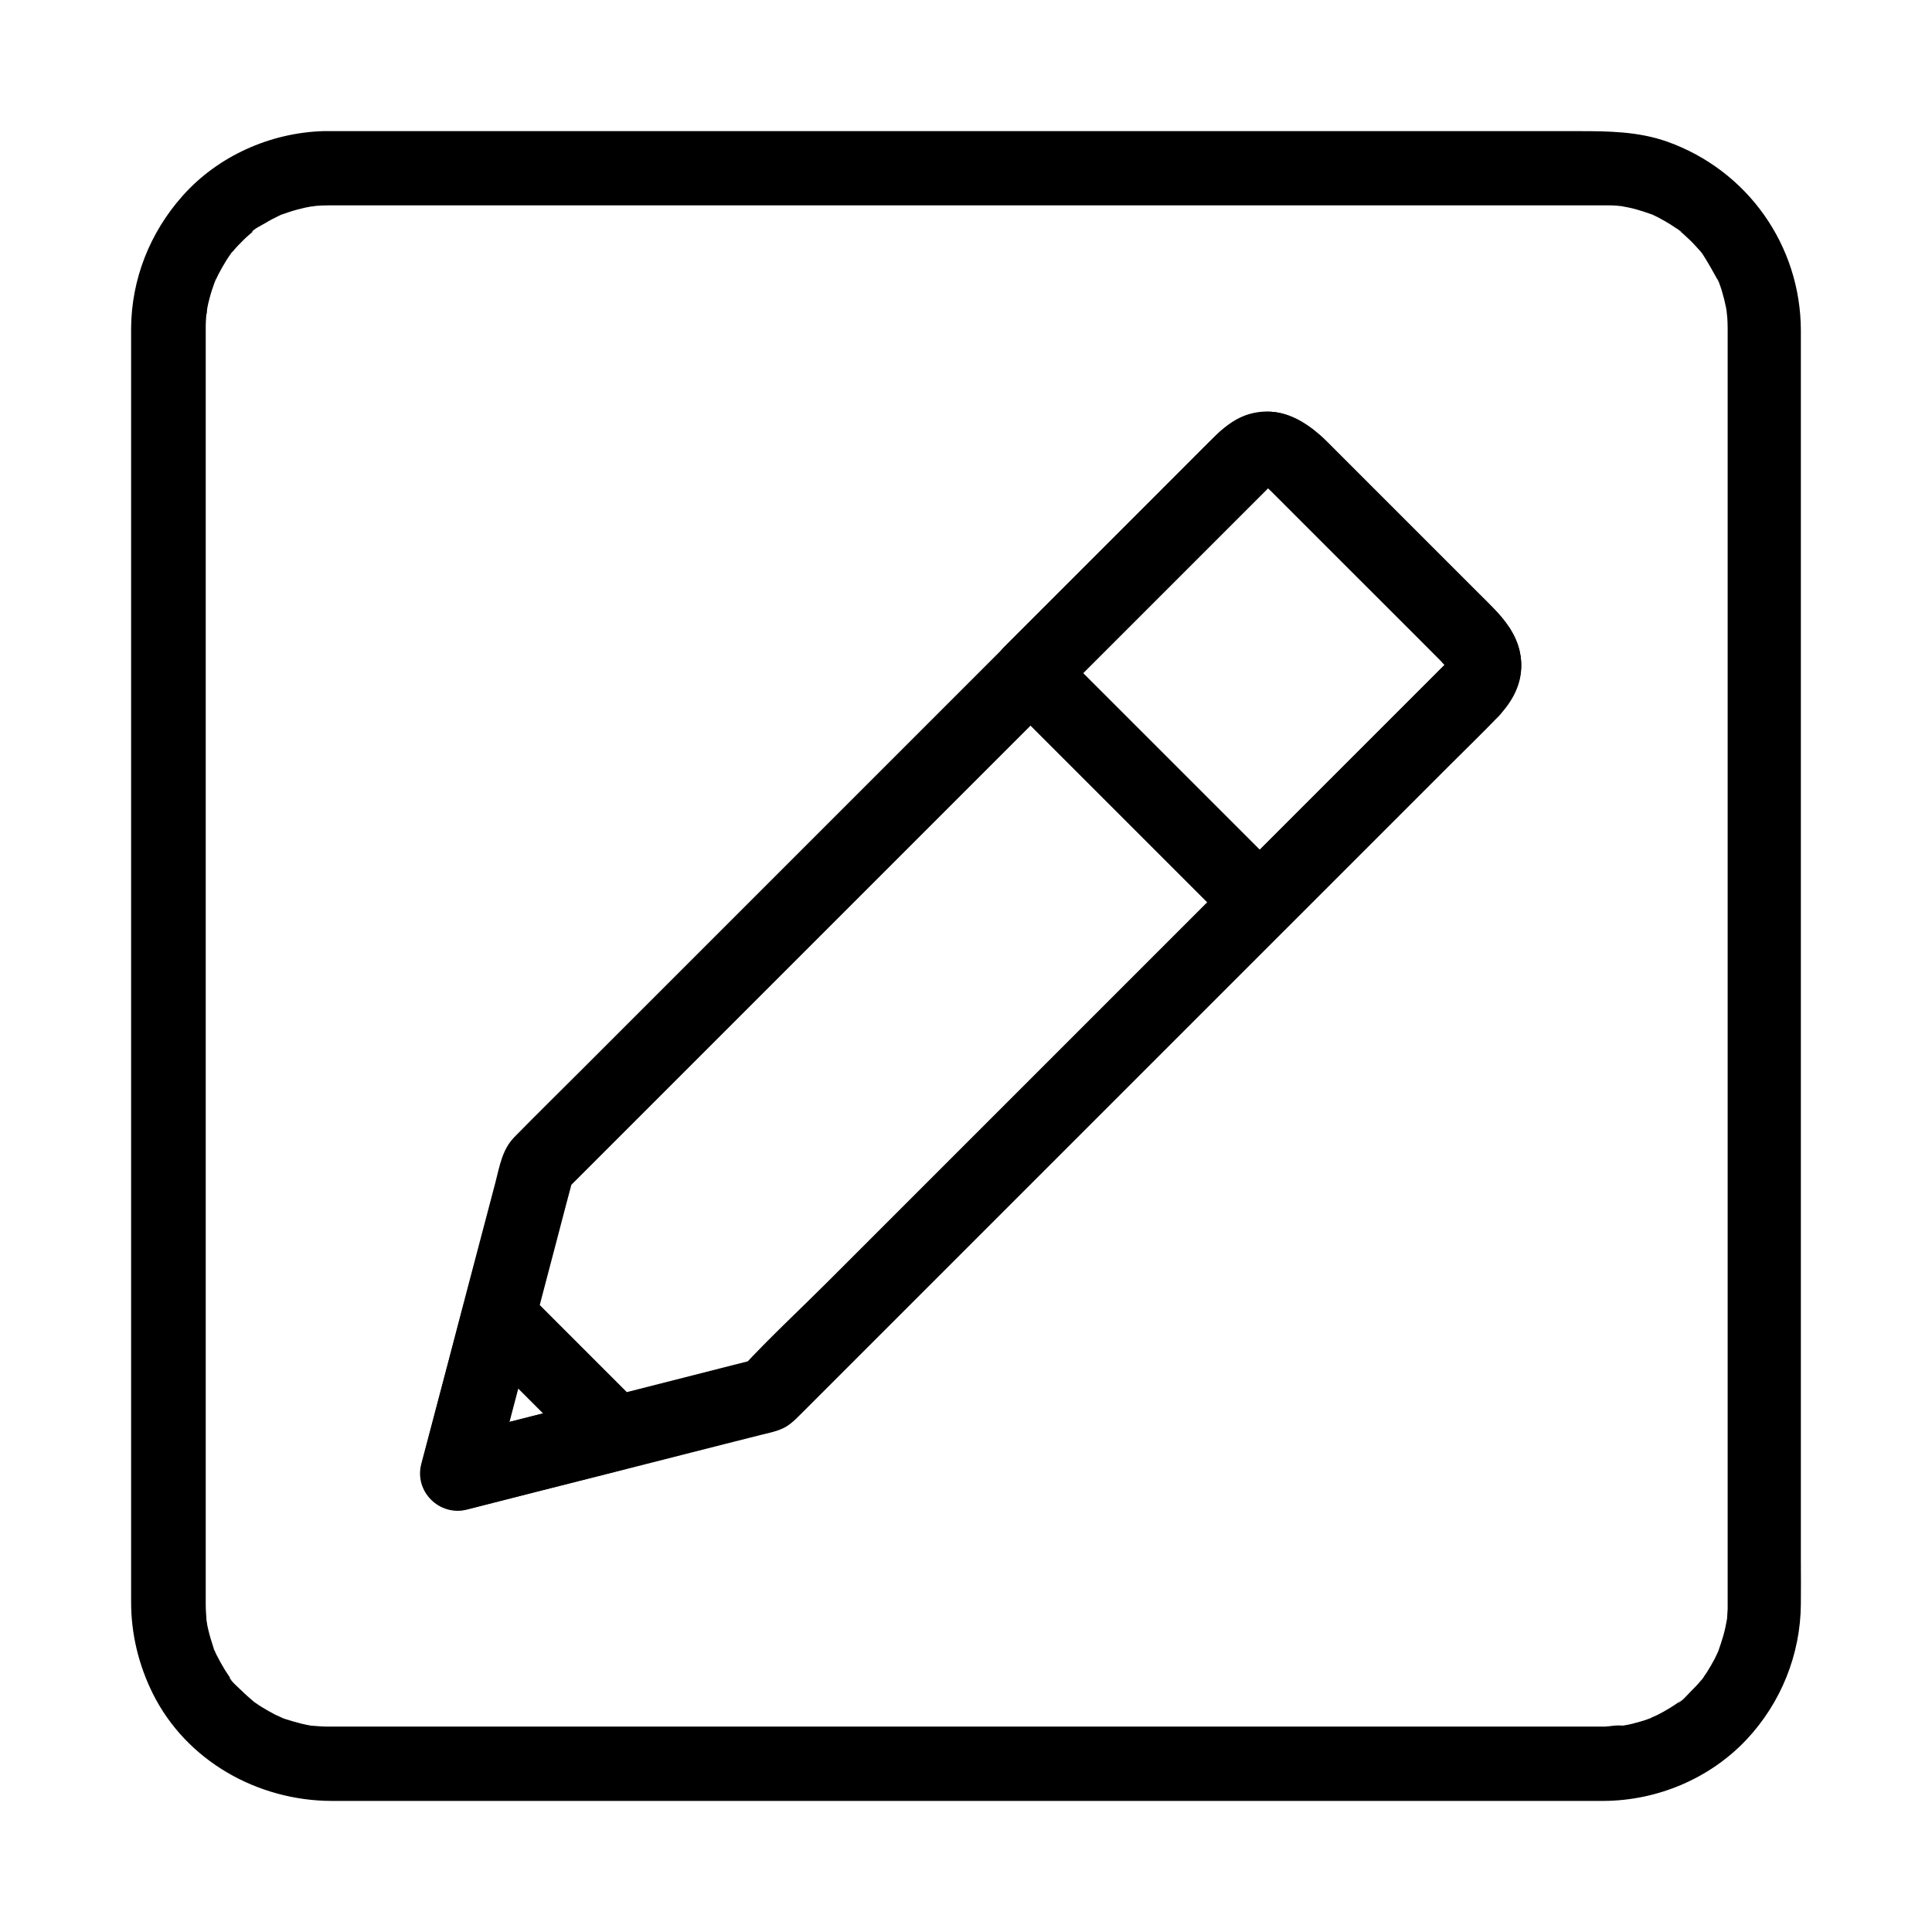
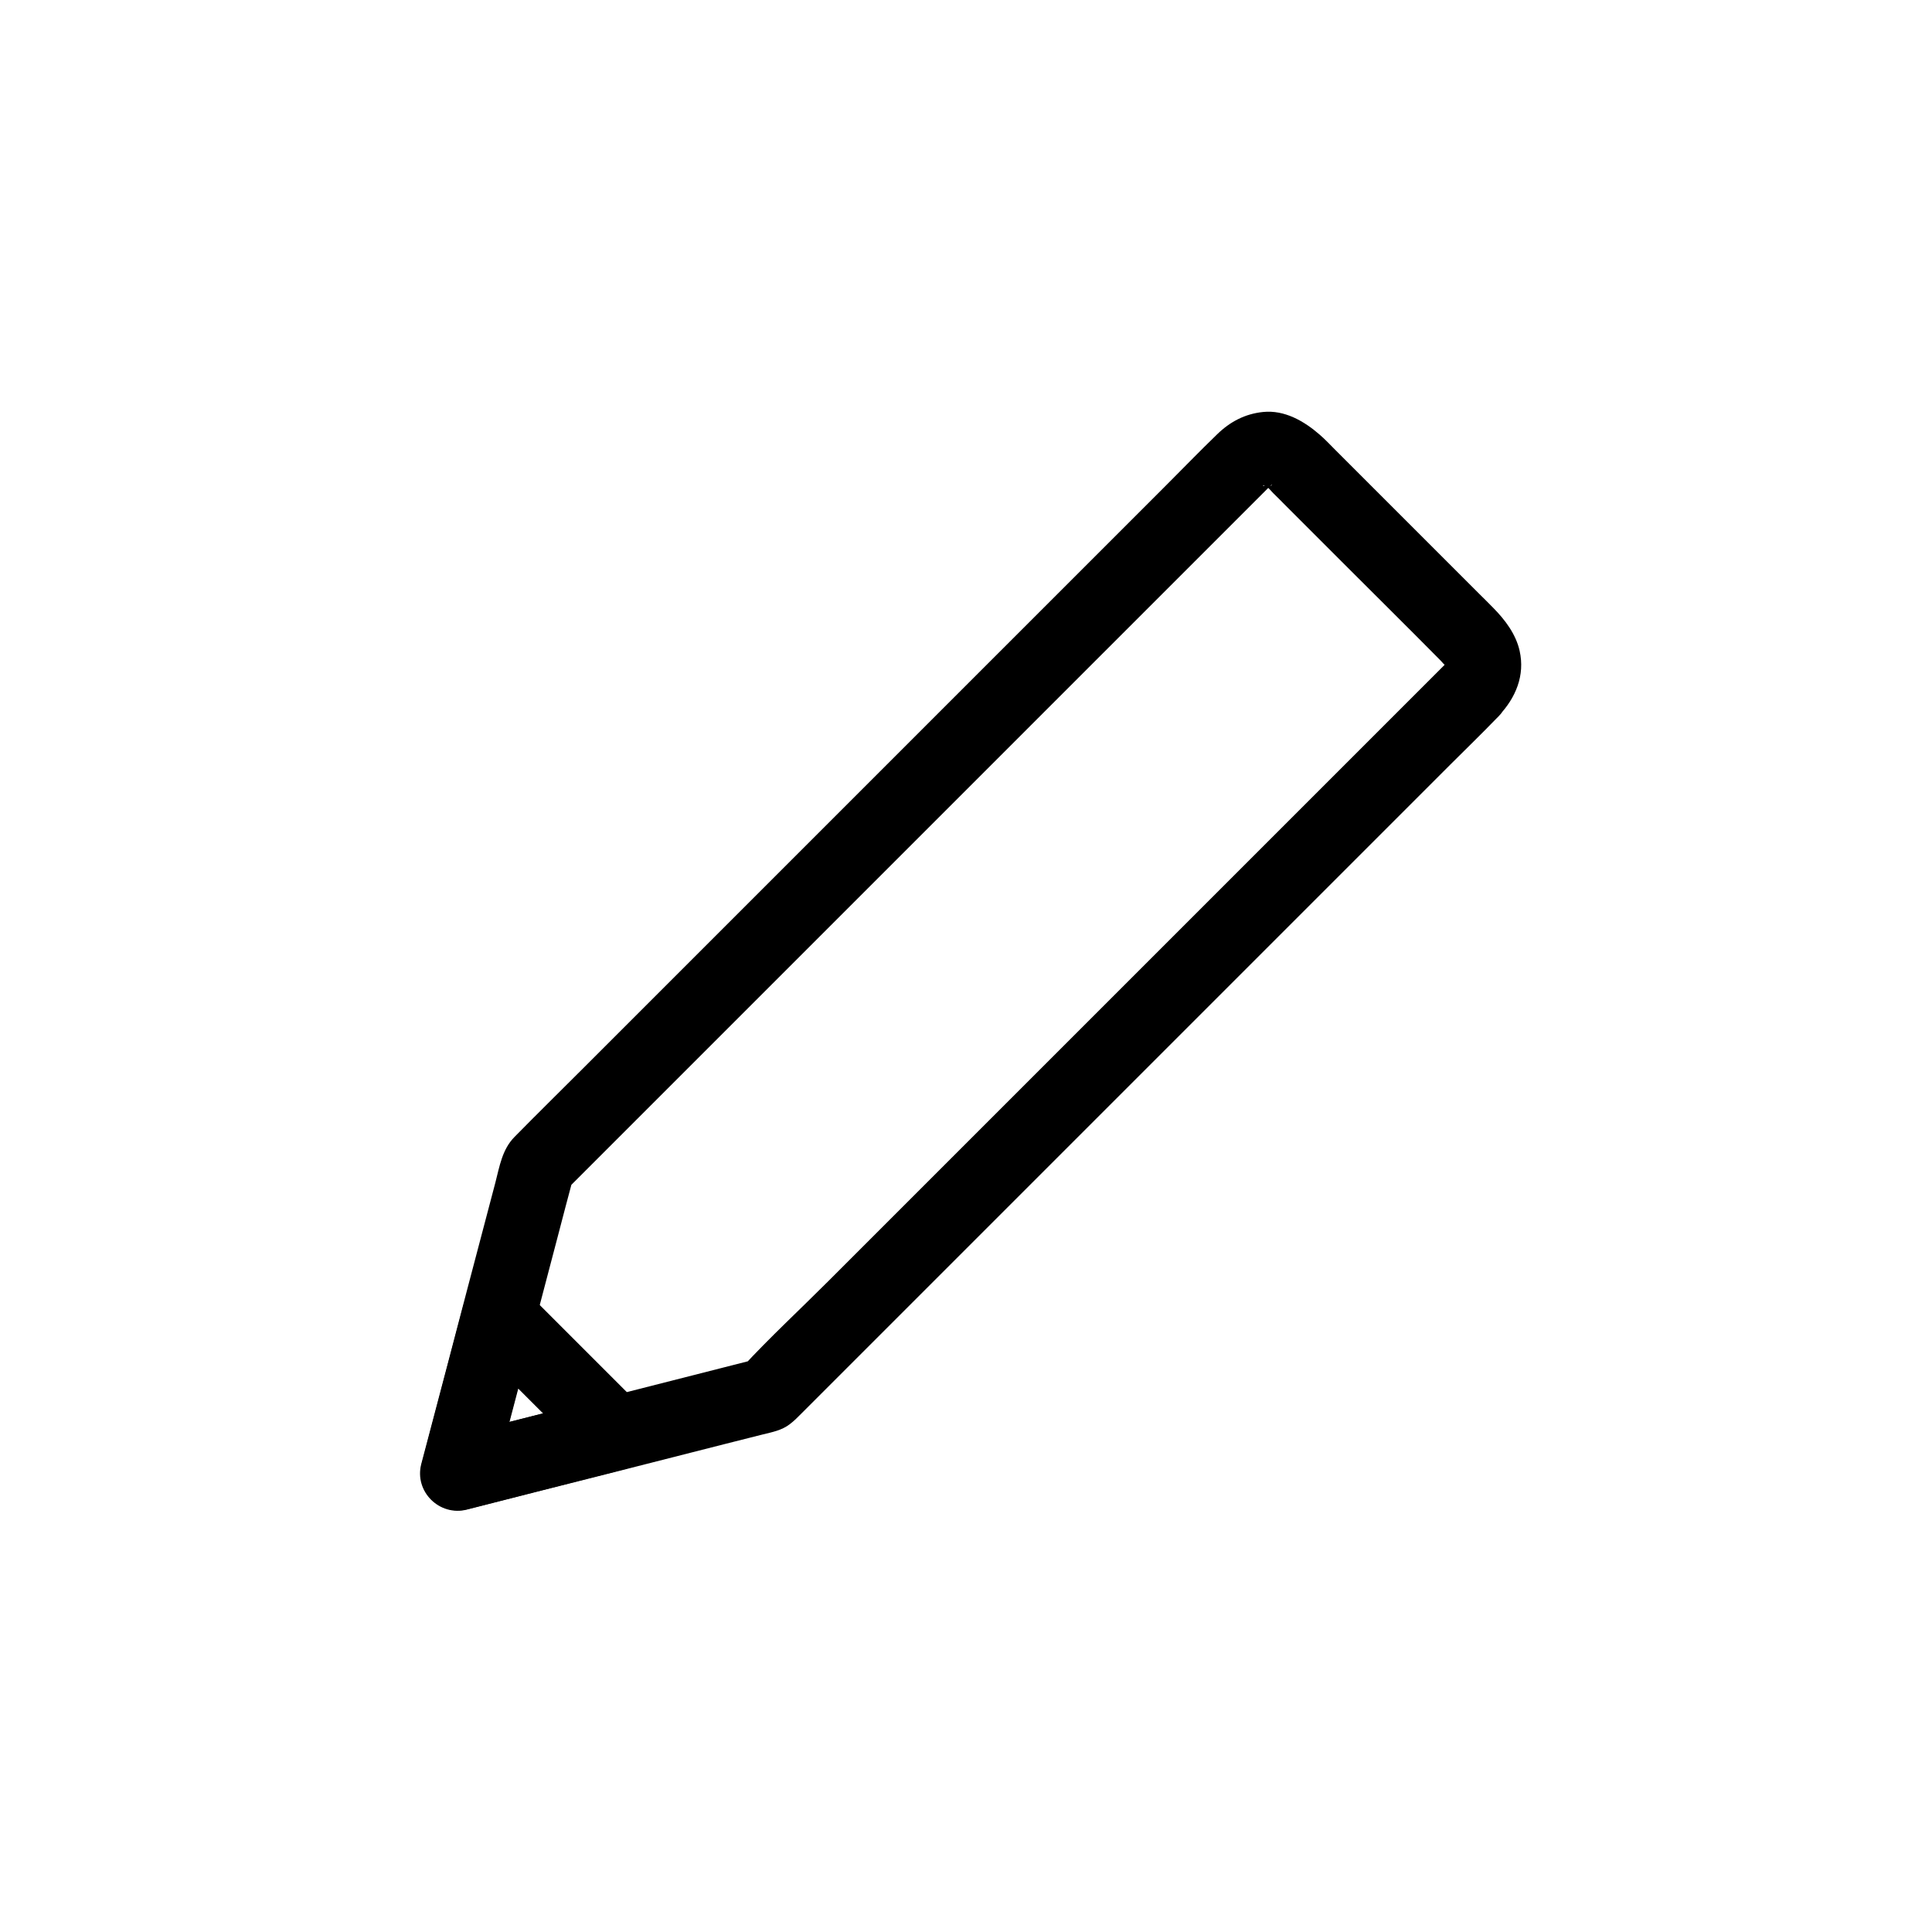
<svg xmlns="http://www.w3.org/2000/svg" fill="#000000" width="800px" height="800px" version="1.1" viewBox="144 144 512 512">
  <g>
    <path d="m527.28 319.75-18.598 18.598c-14.906 14.906-29.816 29.816-44.723 44.723-17.957 17.957-35.918 35.918-53.875 53.875-15.547 15.547-31.047 31.047-46.594 46.594-7.578 7.578-15.5 14.906-22.781 22.781-0.098 0.098-0.195 0.195-0.297 0.297 1.426-0.836 2.902-1.672 4.328-2.508-12.004 3.051-23.961 6.102-35.965 9.152-9.84 2.508-19.68 5.019-29.57 7.527-5.559 1.426-11.121 2.805-16.68 4.231l12.102 12.102c3.148-11.906 6.25-23.863 9.398-35.77 2.508-9.645 5.066-19.285 7.578-28.879 1.477-5.656 2.953-11.316 4.477-16.973-0.836 1.426-1.672 2.902-2.508 4.328l186.91-186.91c0.984-1.031 0.59-0.098 0-0.148 0.395 0 1.082-1.031 0.098-0.195-0.688 0.59-0.492 0.051 0.098 0-0.297 0.051-2.312-0.051-0.738 0.148-0.297-0.051-1.82 0.098-1.082-0.148 0.098 0 0.887 0.297 0.887 0.246-0.051 0.195-1.77-0.984-0.887-0.297 0.246 0.195 0.59 0.344 0.887 0.543 1.379 0.836-0.246-0.246-0.297-0.246 0.195-0.098 1.574 1.426 1.969 1.871 1.18 1.133 2.312 2.312 3.445 3.445 4.871 4.871 9.742 9.742 14.613 14.613 8.707 8.707 17.516 17.418 26.176 26.176l0.148 0.148c0.441 0.441 0.836 0.984 1.277 1.379 0.836 0.789-0.492-0.492-0.395-0.59 0 0 0.543 0.789 0.59 0.887 0.098 0.148 0.395 0.836 0.492 0.887 0.051 0-0.789-1.871-0.395-0.887 0.051 0.098 0.195 0.887 0.246 0.887 0 0-0.297-2.164-0.246-1.082 0.098 1.082 0.148-1.082 0.148-1.031-0.051 0.59-0.59 0.789 0 0.098 1.082-1.23-0.492 0-0.195 0.098 0.004 0.031 1.727-1.84-0.043 0.031-3.543 3.738-3.984 10.234 0 13.922 3.836 3.543 10.137 3.984 13.922 0 4.477-4.723 6.988-10.676 5.512-17.219-0.984-4.379-3.836-8.168-6.938-11.316-1.23-1.277-2.508-2.508-3.738-3.738-6.496-6.496-12.988-12.988-19.434-19.434l-18.648-18.648c-1.379-1.379-2.754-2.856-4.231-4.133-4.133-3.59-9.297-6.594-15.008-6.004-4.773 0.492-8.707 2.559-12.152 5.902-4.625 4.477-9.102 9.102-13.676 13.676l-32.867 32.867c-14.316 14.316-28.586 28.586-42.902 42.902l-43.543 43.543c-11.809 11.809-23.566 23.566-35.375 35.375-5.953 5.953-11.957 11.855-17.859 17.859-3.246 3.297-3.938 7.723-5.066 12.102-2.461 9.348-4.922 18.695-7.379 27.996-3.543 13.531-7.086 27.059-10.676 40.59-0.543 1.969-1.031 3.984-1.574 5.953-1.918 7.332 4.82 13.973 12.102 12.102 12.348-3.148 24.648-6.297 37-9.398 10.383-2.656 20.762-5.266 31.145-7.922 3.394-0.836 6.742-1.723 10.137-2.559 2.559-0.641 5.117-1.082 7.281-2.754 1.18-0.887 2.164-1.918 3.199-2.953 5.312-5.312 10.676-10.676 15.988-15.988 9.199-9.199 18.402-18.402 27.602-27.602 11.367-11.367 22.73-22.73 34.145-34.145 11.957-11.957 23.961-23.961 35.918-35.918 10.973-10.973 21.941-21.941 32.914-32.914 8.414-8.414 16.777-16.777 25.191-25.191 4.133-4.133 8.316-8.168 12.348-12.348 0.195-0.195 0.344-0.344 0.543-0.543 3.641-3.641 3.938-10.332 0-13.922-3.894-3.734-9.992-4.027-13.879-0.141z" />
-     <path d="m527.28 319.75-49.297 49.297c-2.363 2.363-4.723 4.723-7.086 7.086h13.922c-6.84-6.84-13.629-13.629-20.469-20.469-10.922-10.922-21.844-21.844-32.766-32.766l-7.477-7.477v13.922c16.039-16.039 32.078-32.078 48.07-48.07 2.609-2.609 5.215-5.215 7.824-7.824 0.148-0.148 0.297-0.297 0.441-0.441 0.195-0.195 1.277-1.23 0.688-0.641-1.918 1.871 0.934-0.934-0.543 0.297-0.195 0.051-0.344 0.148-0.543 0.195 1.082-0.297 0.836-0.297-0.738-0.051 1.082 0 0.836-0.051-0.789-0.246 0.395 0.098 0.836 0.195 1.18 0.344-0.395-0.148-0.789-0.297-1.18-0.492 0.395 0.195 0.789 0.441 1.18 0.688 1.918 1.031-0.934-0.984 0 0 0.441 0.441 0.984 0.887 1.426 1.328 0.246 0.246 0.492 0.492 0.738 0.738l25.238 25.238c5.019 5.019 10.035 10.035 15.055 15.055l3.641 3.641c0.195 0.195 0.297 0.297 0.543 0.59 0.344 0.344 0.688 0.738 0.984 1.133-0.789-1.031-0.836-1.133-0.246-0.297 0.098 0.195 0.59 1.082 0.688 1.18-0.543-1.379-0.641-1.574-0.297-0.59 0.246 1.082 0.195 0.789-0.098-0.789 0.195 2.066 0.543-2.215-0.098-0.098 0.543-1.277 0.543-1.426 0-0.395 0.844-0.973 0.793-0.973 0.008-0.086-3.543 3.738-3.984 10.234 0 13.922 3.836 3.543 10.137 3.984 13.922 0 3.344-3.543 5.805-7.773 5.953-12.742 0.148-4.133-1.379-8.215-3.836-11.512-1.477-1.969-3.051-3.738-4.773-5.461-3.738-3.738-7.477-7.477-11.219-11.219l-29.57-29.57c-5.902-5.902-12.645-11.711-21.695-9.691-5.609 1.23-9.348 5.363-13.188 9.199-9.691 9.691-19.336 19.336-29.027 29.027-7.922 7.922-15.793 15.793-23.715 23.715-3.738 3.738-3.789 10.137 0 13.922 6.84 6.84 13.629 13.629 20.469 20.469 10.922 10.922 21.844 21.844 32.766 32.766 2.508 2.508 4.969 4.969 7.477 7.477 3.738 3.738 10.137 3.789 13.922 0 16.434-16.434 32.867-32.867 49.297-49.297 2.363-2.363 4.723-4.723 7.086-7.086 3.641-3.641 3.938-10.332 0-13.922-3.883-3.59-9.98-3.883-13.867 0.004z" />
    <path d="m304.45 514.34c-12.152 3.102-24.355 6.199-36.508 9.297-1.77 0.441-3.543 0.887-5.312 1.379 4.035 4.035 8.07 8.07 12.102 12.102 3.199-12.102 6.348-24.156 9.543-36.262 0.441-1.77 0.934-3.543 1.379-5.312-5.461 1.426-10.973 2.902-16.434 4.328 9.004 9.004 18.055 18.055 27.059 27.059 1.277 1.277 2.559 2.559 3.836 3.836 3.641 3.641 10.332 3.938 13.922 0 3.59-3.938 3.887-10.035 0-13.922-9.004-9.004-18.055-18.055-27.059-27.059-1.277-1.277-2.559-2.559-3.836-3.836-5.164-5.164-14.562-2.856-16.434 4.328-3.199 12.102-6.348 24.156-9.543 36.262-0.441 1.77-0.934 3.543-1.379 5.312-1.918 7.332 4.82 13.973 12.102 12.102 12.152-3.102 24.355-6.199 36.508-9.297 1.77-0.441 3.543-0.887 5.312-1.379 4.969-1.277 8.512-7.133 6.887-12.102-1.715-5.113-6.832-8.215-12.145-6.836z" />
-     <path d="m569.1 601.57h-10.727-28.879-42.117-50.43-53.824-52.301-45.609-34.488-18.156-1.426-0.195c-1.477 0-2.953-0.148-4.43-0.246-1.133-0.051 0.934 0.148 0.934 0.148-0.297-0.098-0.688-0.098-0.984-0.148-0.887-0.148-1.77-0.344-2.609-0.543-1.379-0.344-2.754-0.738-4.133-1.18-0.441-0.148-2.656-0.934-1.277-0.441 1.379 0.492-1.133-0.543-1.477-0.738-1.23-0.641-2.461-1.328-3.641-2.066-0.543-0.344-1.082-0.688-1.625-1.082 0 0-1.031-0.641-1.031-0.738 0.051 0.195 1.574 1.328 0.492 0.344-1.082-0.934-2.117-1.82-3.102-2.805-0.492-0.492-3.297-2.902-3.199-3.59 0-0.051 1.18 1.625 0.543 0.688-0.195-0.246-0.395-0.543-0.59-0.789-0.441-0.641-0.836-1.23-1.23-1.871-0.789-1.277-1.523-2.609-2.215-3.984-0.148-0.297-0.297-0.59-0.395-0.887-0.641-1.328 0 0.441 0.195 0.543-0.246-0.098-0.59-1.574-0.688-1.82-0.492-1.477-0.934-2.953-1.277-4.43-0.195-0.738-0.344-1.523-0.441-2.312-0.395-2.312 0.098 1.426-0.051-0.395-0.098-1.379-0.195-2.707-0.195-4.082v-0.738-5.512-24.945-39.41-48.906-53.234-53.137-47.871-37.637-22.535-4.082-0.836c0-0.688 0.051-1.379 0.098-2.066 0-0.344 0.051-0.688 0.098-1.031 0.051-0.441-0.098-1.82 0-0.395 0.098 1.379 0.098-0.492 0.195-1.031 0.148-0.887 0.344-1.723 0.59-2.609 0.344-1.379 0.789-2.754 1.277-4.082 0.051-0.195 0.395-1.18 0.492-1.23 0.051 0-0.887 1.82-0.344 0.836 0.344-0.688 0.641-1.379 0.984-2.066 0.688-1.328 1.477-2.656 2.262-3.938 0.344-0.543 0.738-1.082 1.082-1.574 0.789-1.18-0.395 0.148-0.344 0.441 0-0.195 0.688-0.836 0.836-0.984 0.887-1.082 1.871-2.066 2.856-3.051 0.543-0.543 1.082-1.031 1.672-1.523 0.246-0.195 0.492-0.395 0.738-0.641 0.148-0.148 0.344-0.297 0.492-0.395 0.59-0.441 0.344-0.297-0.738 0.543 0.098-0.641 2.953-2.016 3.492-2.363 1.277-0.789 2.656-1.477 3.984-2.117 2.066-0.984-1.277 0.395 0.344-0.148 0.641-0.195 1.23-0.441 1.871-0.641 1.477-0.492 2.953-0.887 4.477-1.23 0.789-0.148 1.523-0.297 2.312-0.441 1.082-0.195-0.934 0.148-0.934 0.148 0.344 0.051 0.934-0.098 1.328-0.148 1.133-0.098 2.262-0.148 3.445-0.148h3 20.762 36.359 47.035 52.793 53.383 49.594 40.59 26.617 6.543 1.328 1.523c0.688 0 1.379 0.051 2.066 0.098 0.344 0.051 0.688 0.098 1.031 0.098 1.379 0.098-1.969-0.344-0.59-0.098 1.523 0.297 3.051 0.543 4.574 0.984 1.379 0.395 2.707 0.836 4.082 1.328 1.672 0.59-1.871-0.934 0.344 0.148 0.688 0.344 1.379 0.641 2.016 1.031 1.328 0.688 2.609 1.477 3.887 2.363 0.246 0.148 1.523 0.836 1.574 1.133 0 0-1.871-1.574-0.492-0.344 0.344 0.297 0.641 0.543 0.984 0.836 1.031 0.934 2.066 1.871 3 2.902 0.492 0.543 1.031 1.133 1.523 1.672 0.195 0.246 0.395 0.492 0.641 0.738 0.836 0.934-1.031-1.523-0.344-0.441 1.672 2.559 3.102 5.164 4.574 7.824 0.543 0.984-0.441-0.887-0.344-0.836 0.098 0.051 0.492 1.23 0.492 1.23 0.246 0.641 0.441 1.23 0.641 1.871 0.441 1.477 0.836 3 1.133 4.477 0.051 0.297 0.492 2.953 0.246 1.328-0.246-1.574 0.051 1.031 0.098 1.379 0.051 0.934 0.098 1.82 0.098 2.754v0.887 16.234 33.062 44.723 51.855 53.875 51.02 43.199 30.453 12.742 1.477c-0.051 0.789-0.098 1.574-0.148 2.363-0.195 2.363 0.297-1.328-0.051 0.395-0.246 1.426-0.543 2.856-0.934 4.231-0.395 1.379-0.836 2.707-1.328 4.082-0.59 1.723 0.789-1.574 0 0.051-0.344 0.688-0.641 1.379-0.984 2.066-0.641 1.23-1.379 2.461-2.117 3.641-0.395 0.641-0.887 1.23-1.277 1.871-0.59 0.984 0.543-0.789 0.543-0.688 0 0.098-0.836 0.984-0.836 0.984-0.887 1.082-1.871 2.066-2.856 3.051-0.492 0.492-2.508 2.805-3.148 2.754-0.098 0 1.672-1.133 0.688-0.543-0.297 0.148-0.543 0.395-0.789 0.59-0.641 0.441-1.23 0.836-1.871 1.23-1.18 0.738-2.41 1.426-3.691 2.066-0.441 0.195-2.559 1.082-1.18 0.59 1.426-0.492-0.59 0.195-0.934 0.344-1.426 0.543-2.953 0.934-4.43 1.328-0.641 0.148-1.277 0.297-1.969 0.395-0.344 0.051-0.641 0.098-0.984 0.195-1.77 0.297 0.395-0.098 0.641-0.098-1.797-0.238-3.617 0.207-5.094 0.254-5.164 0.051-10.086 4.477-9.84 9.84 0.246 5.312 4.328 9.891 9.84 9.84 14.121-0.098 27.996-5.902 37.738-16.234 9.152-9.742 14.316-22.582 14.414-35.918 0.051-3.938 0-7.824 0-11.758v-30.012-43.199-51.316-54.613-52.348-45.266-33.113-15.891c-0.051-22.582-14.168-42.461-35.375-50.035-7.773-2.754-15.742-2.805-23.812-2.805h-26.027-40.641-49.84-54.121-53.285-47.43-36.652-20.418-4.035c-14.023 0.441-27.848 6.594-37.246 17.172-8.652 9.742-13.523 22.043-13.621 35.031v3.445 21.895 37.492 48.02 53.531 53.973 49.543 39.605 24.797 5.266c0 8.461 1.969 16.629 5.707 24.207 8.906 17.957 27.898 28.535 47.578 28.535h17.27 34.145 45.953 52.891 54.316 50.922 42.41 28.98 10.184c5.164 0 10.086-4.527 9.84-9.84-0.246-5.367-4.332-9.844-9.844-9.844z" />
  </g>
</svg>